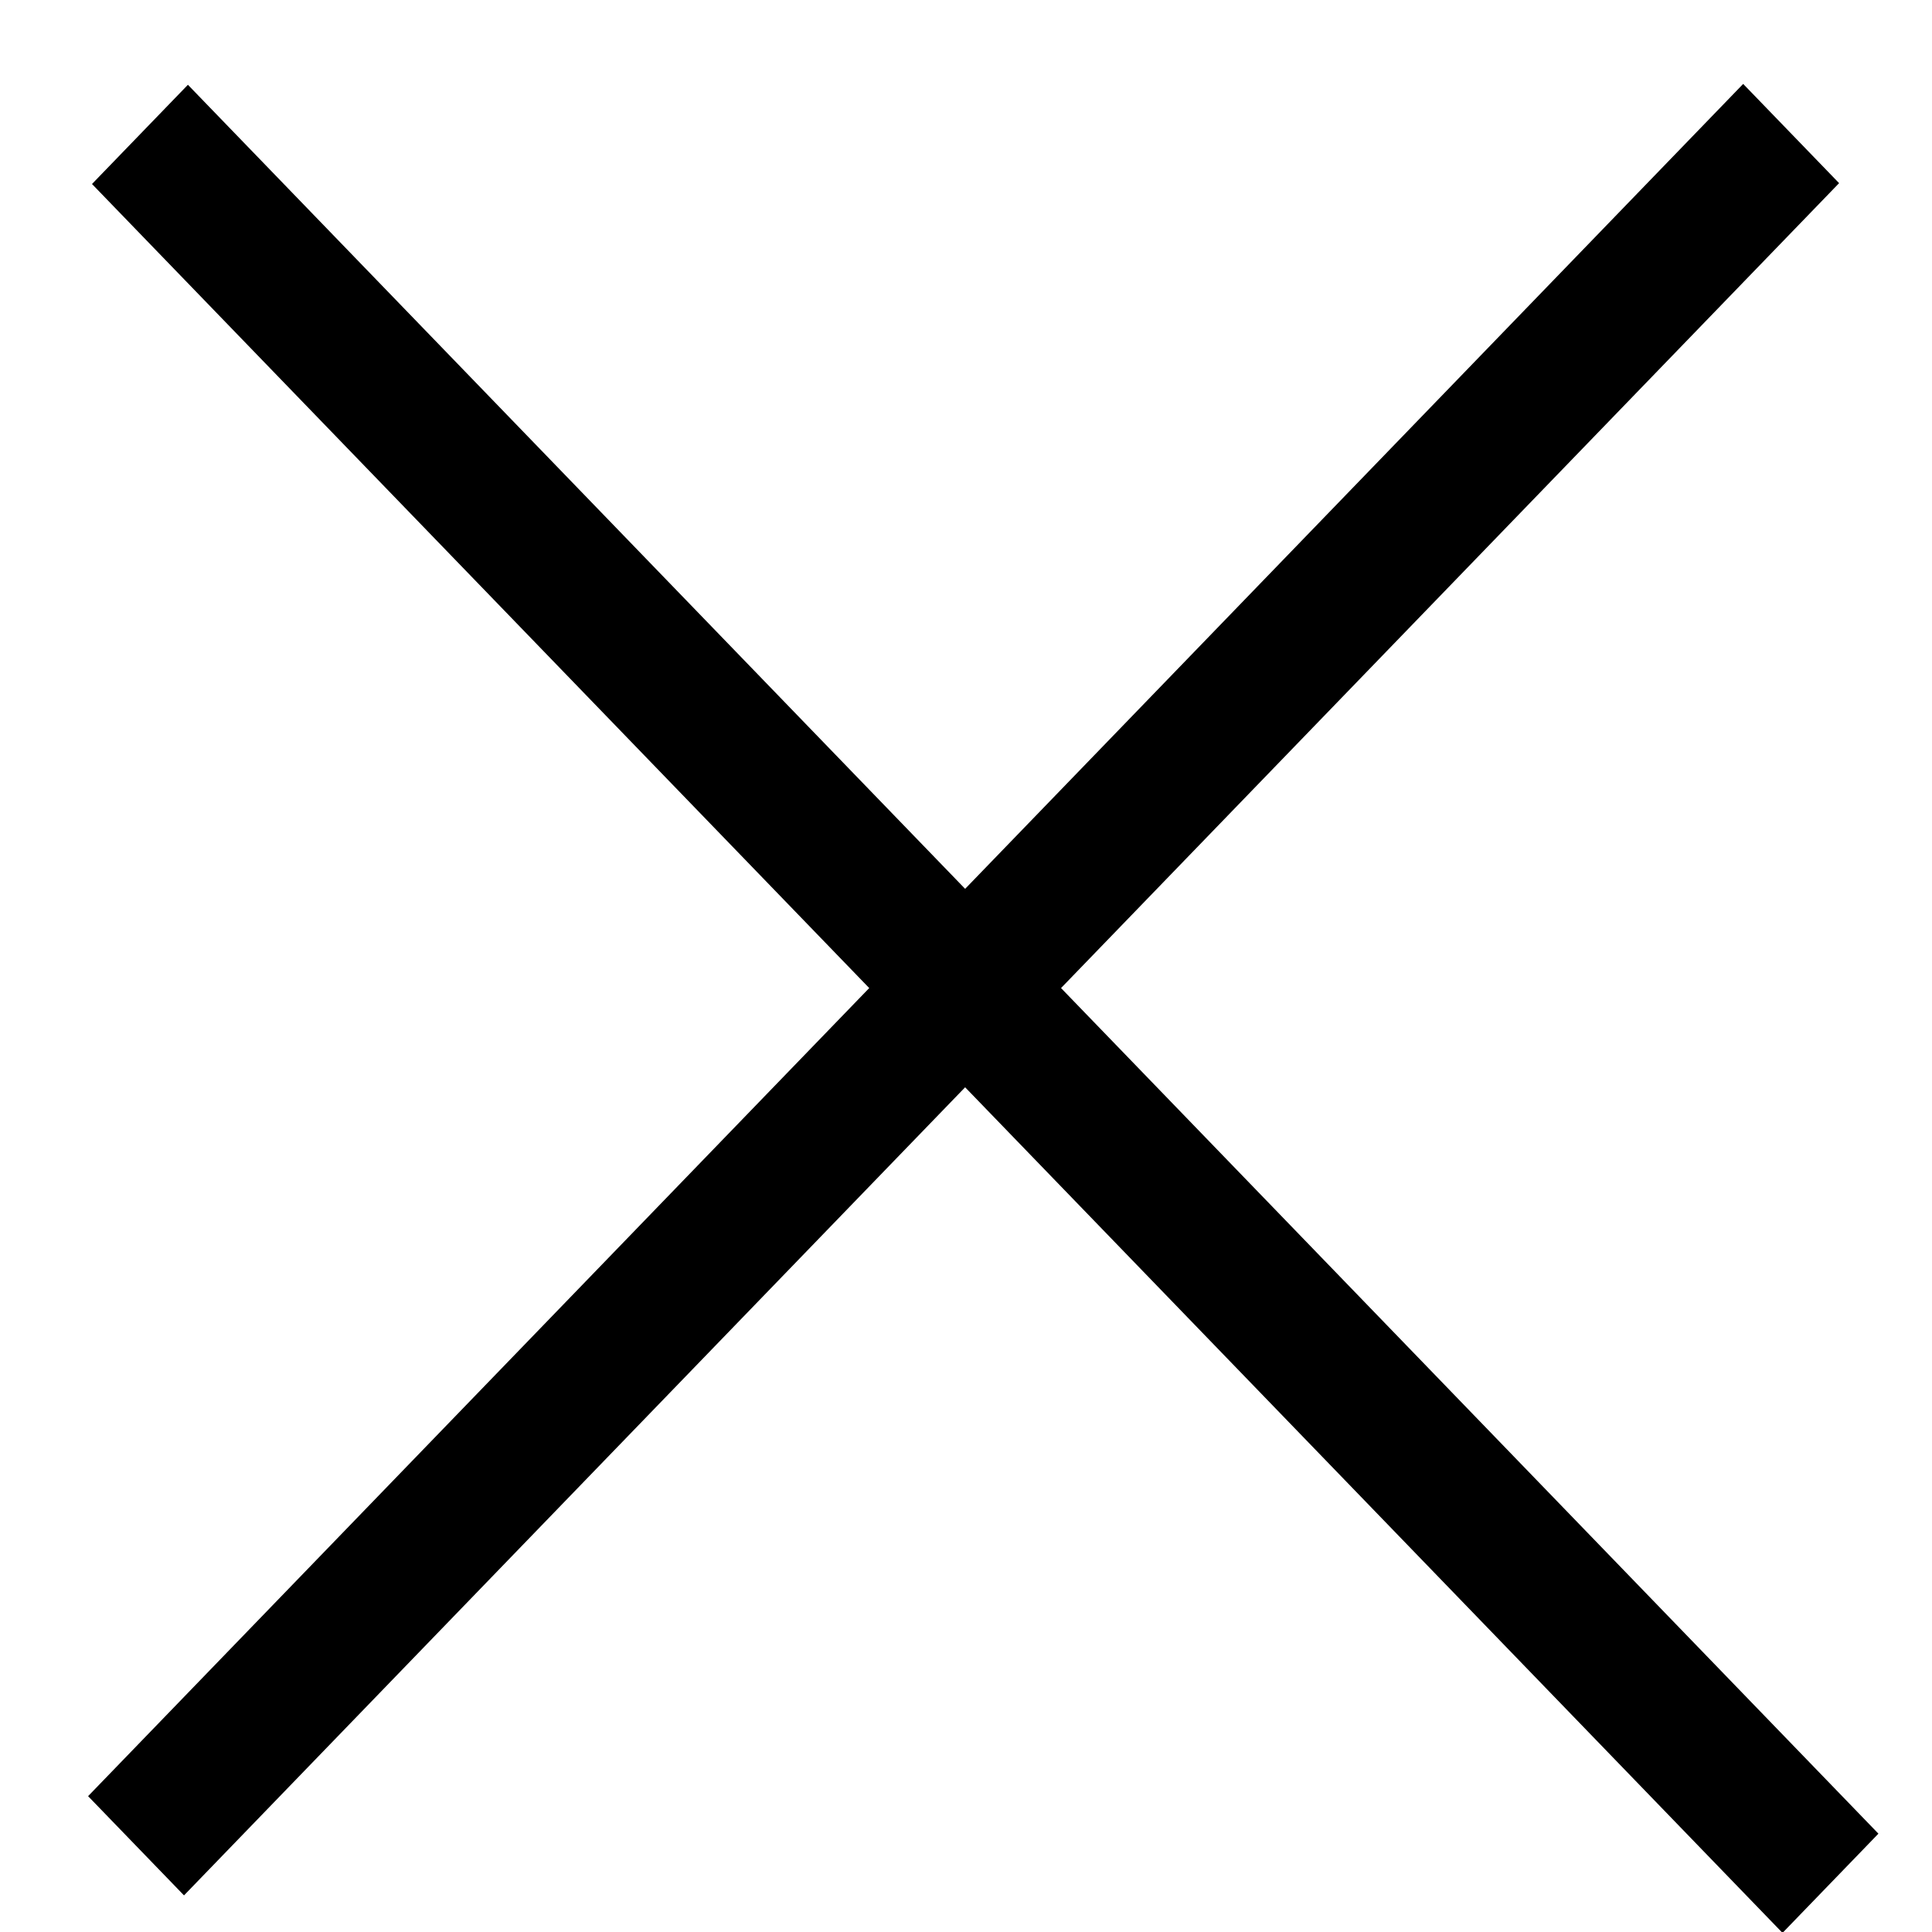
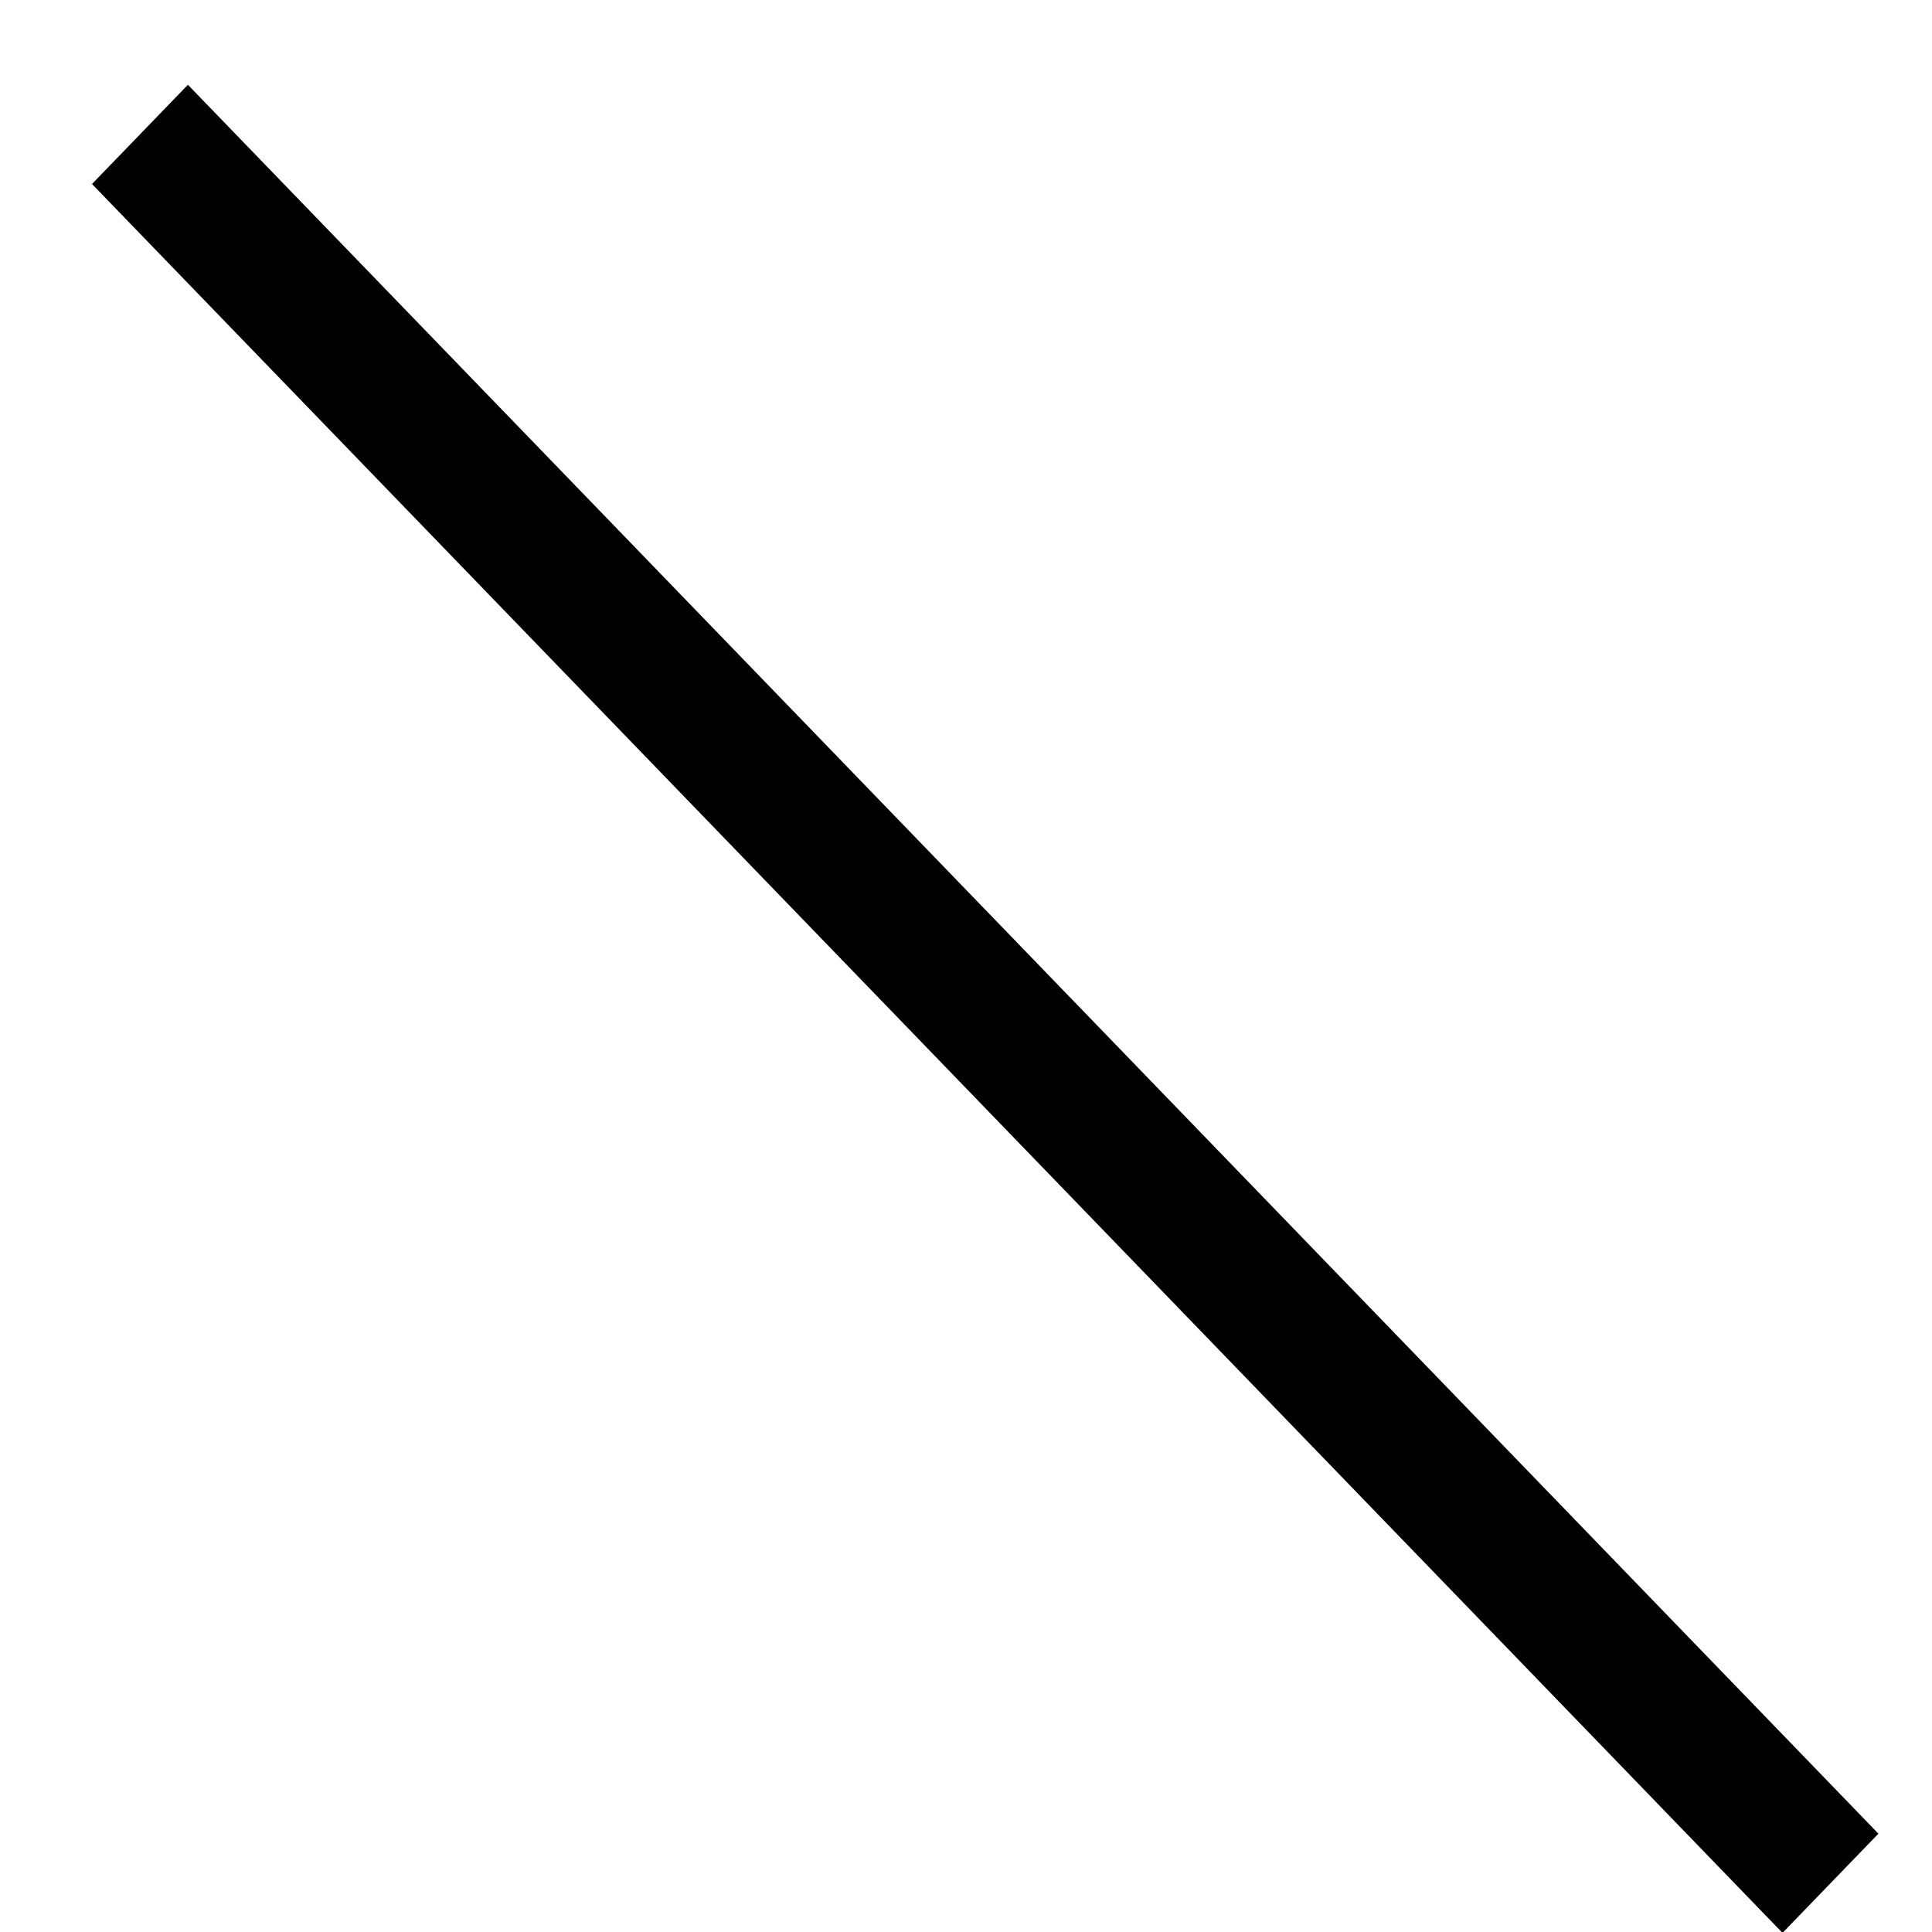
<svg xmlns="http://www.w3.org/2000/svg" width="21" height="21" viewBox="0 0 21 21" fill="none">
  <line y1="-0.75" x2="26.439" y2="-0.75" transform="matrix(0.695 0.719 -0.695 0.719 1 2)" stroke="black" stroke-width="1.5" />
-   <line y1="-0.75" x2="25.885" y2="-0.75" transform="matrix(0.695 -0.719 0.695 0.719 2 20.602)" stroke="black" stroke-width="1.5" />
</svg>